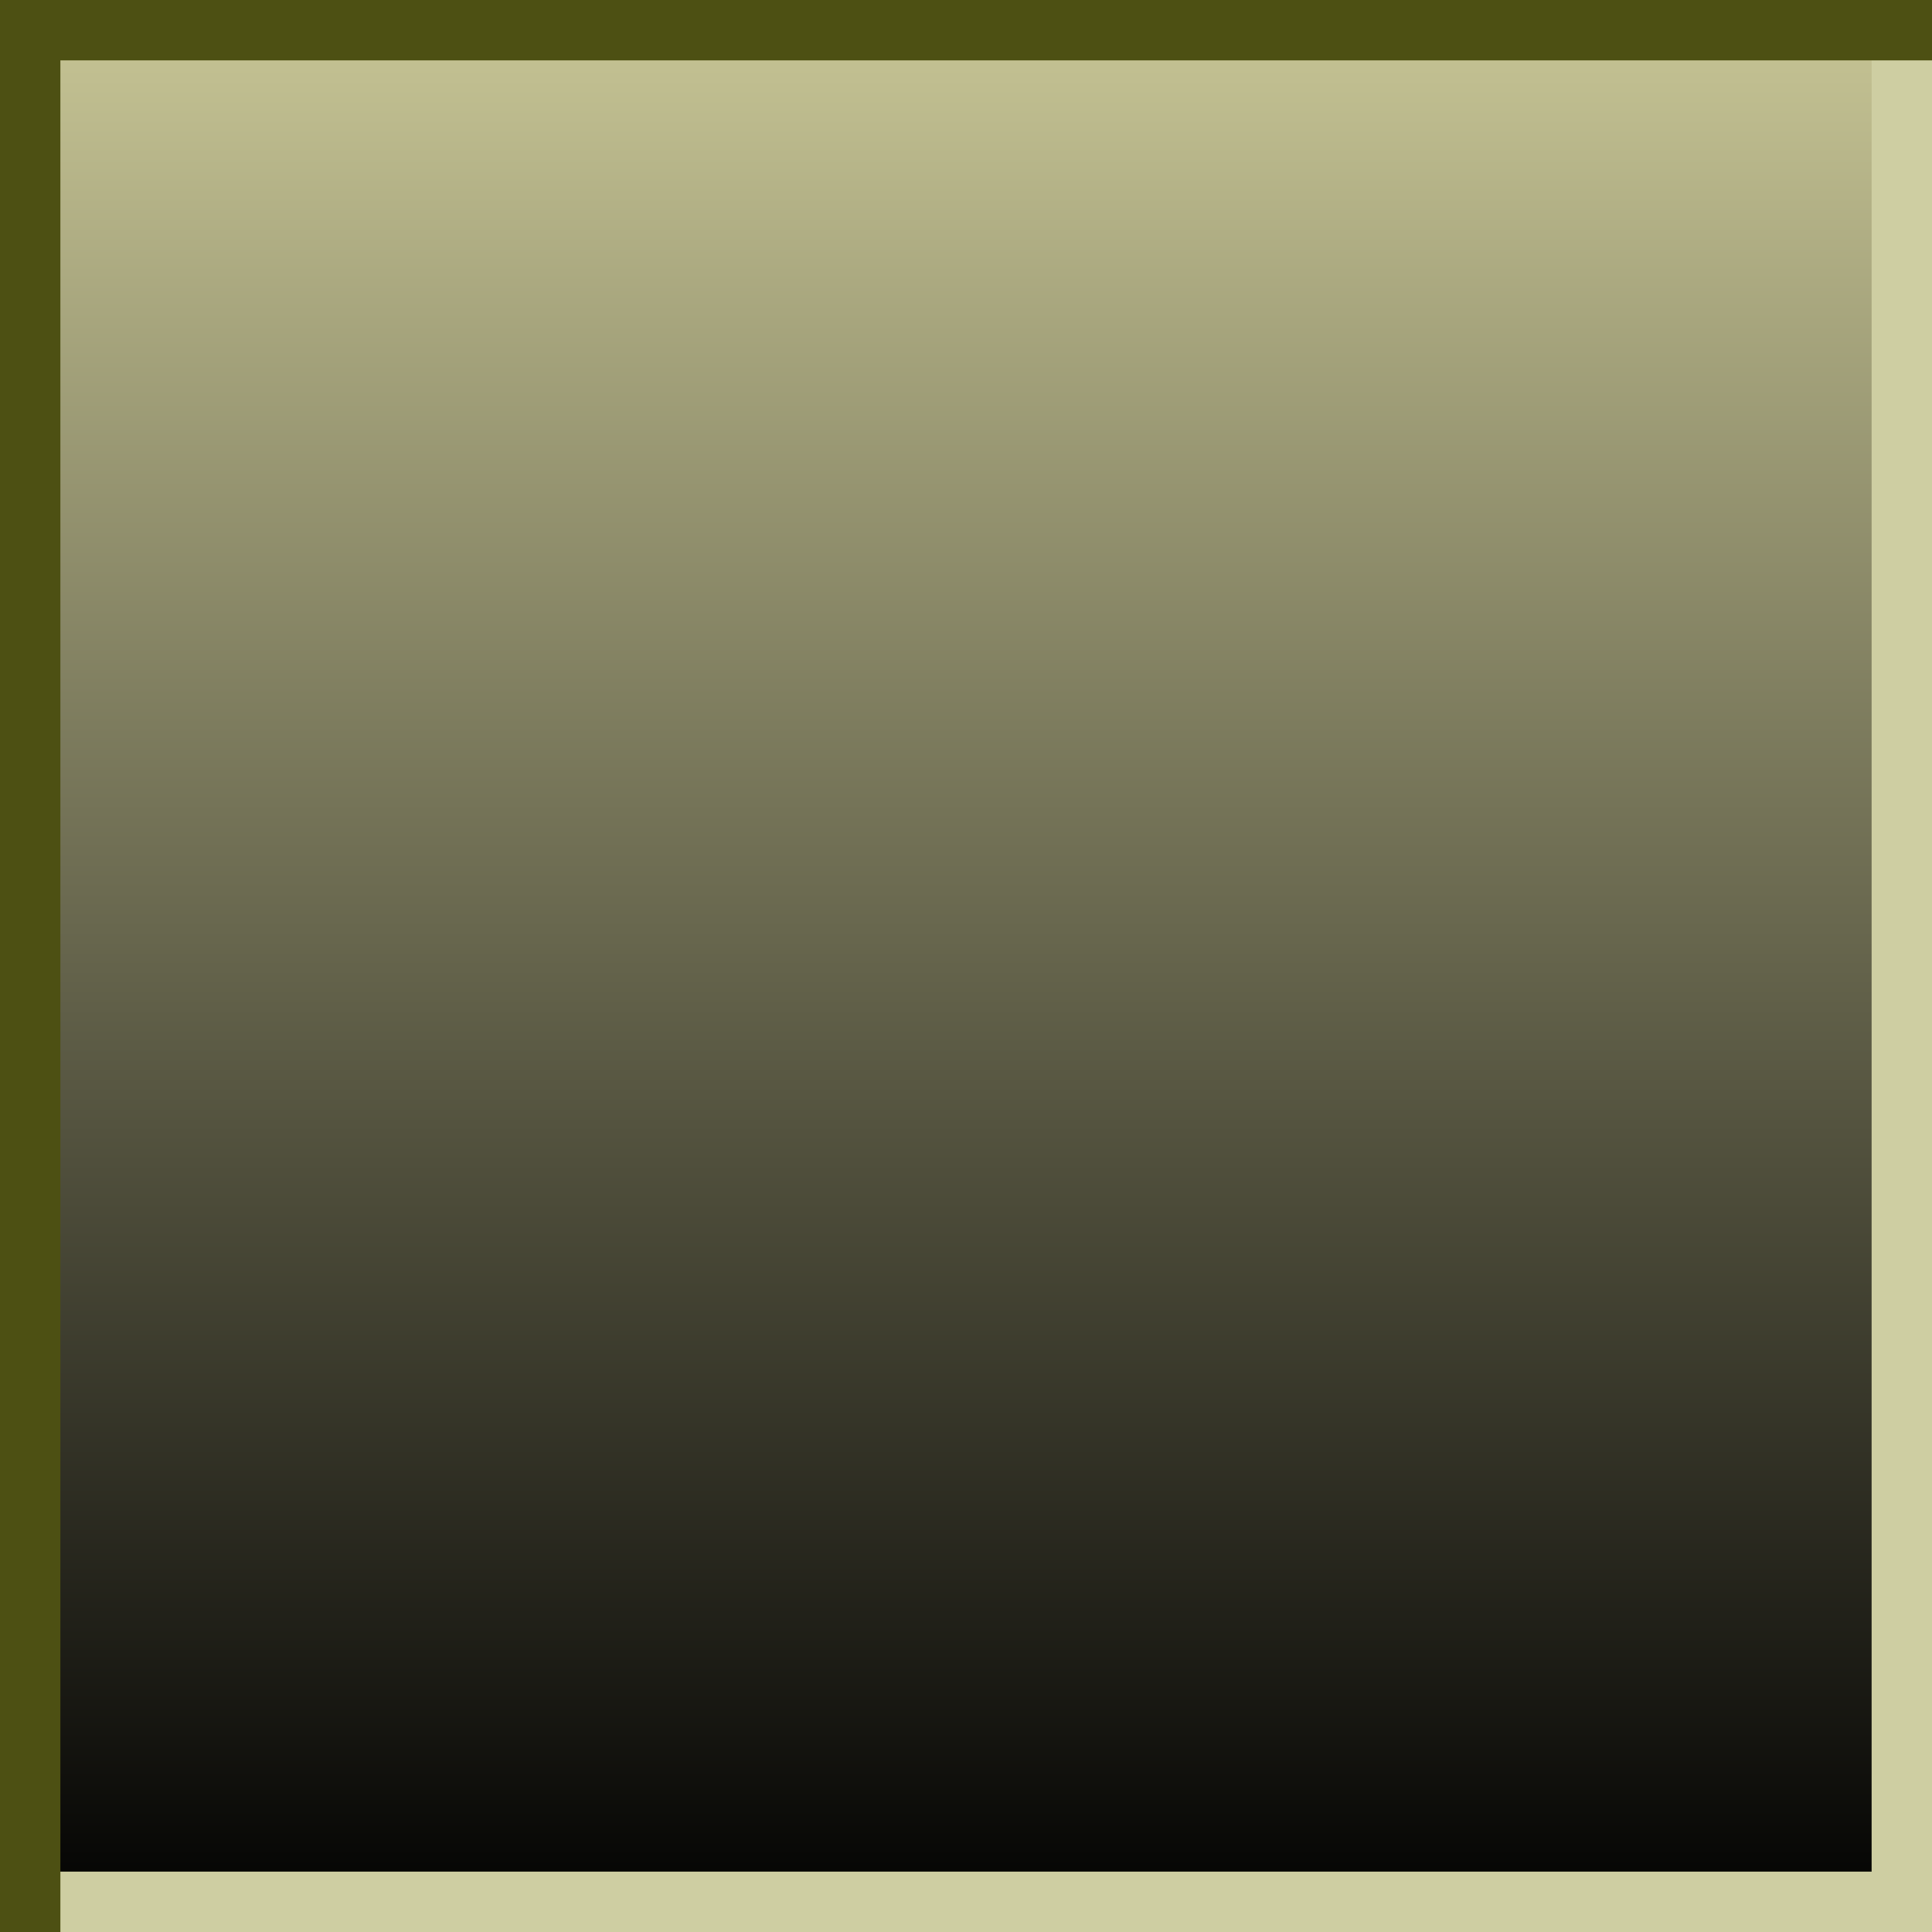
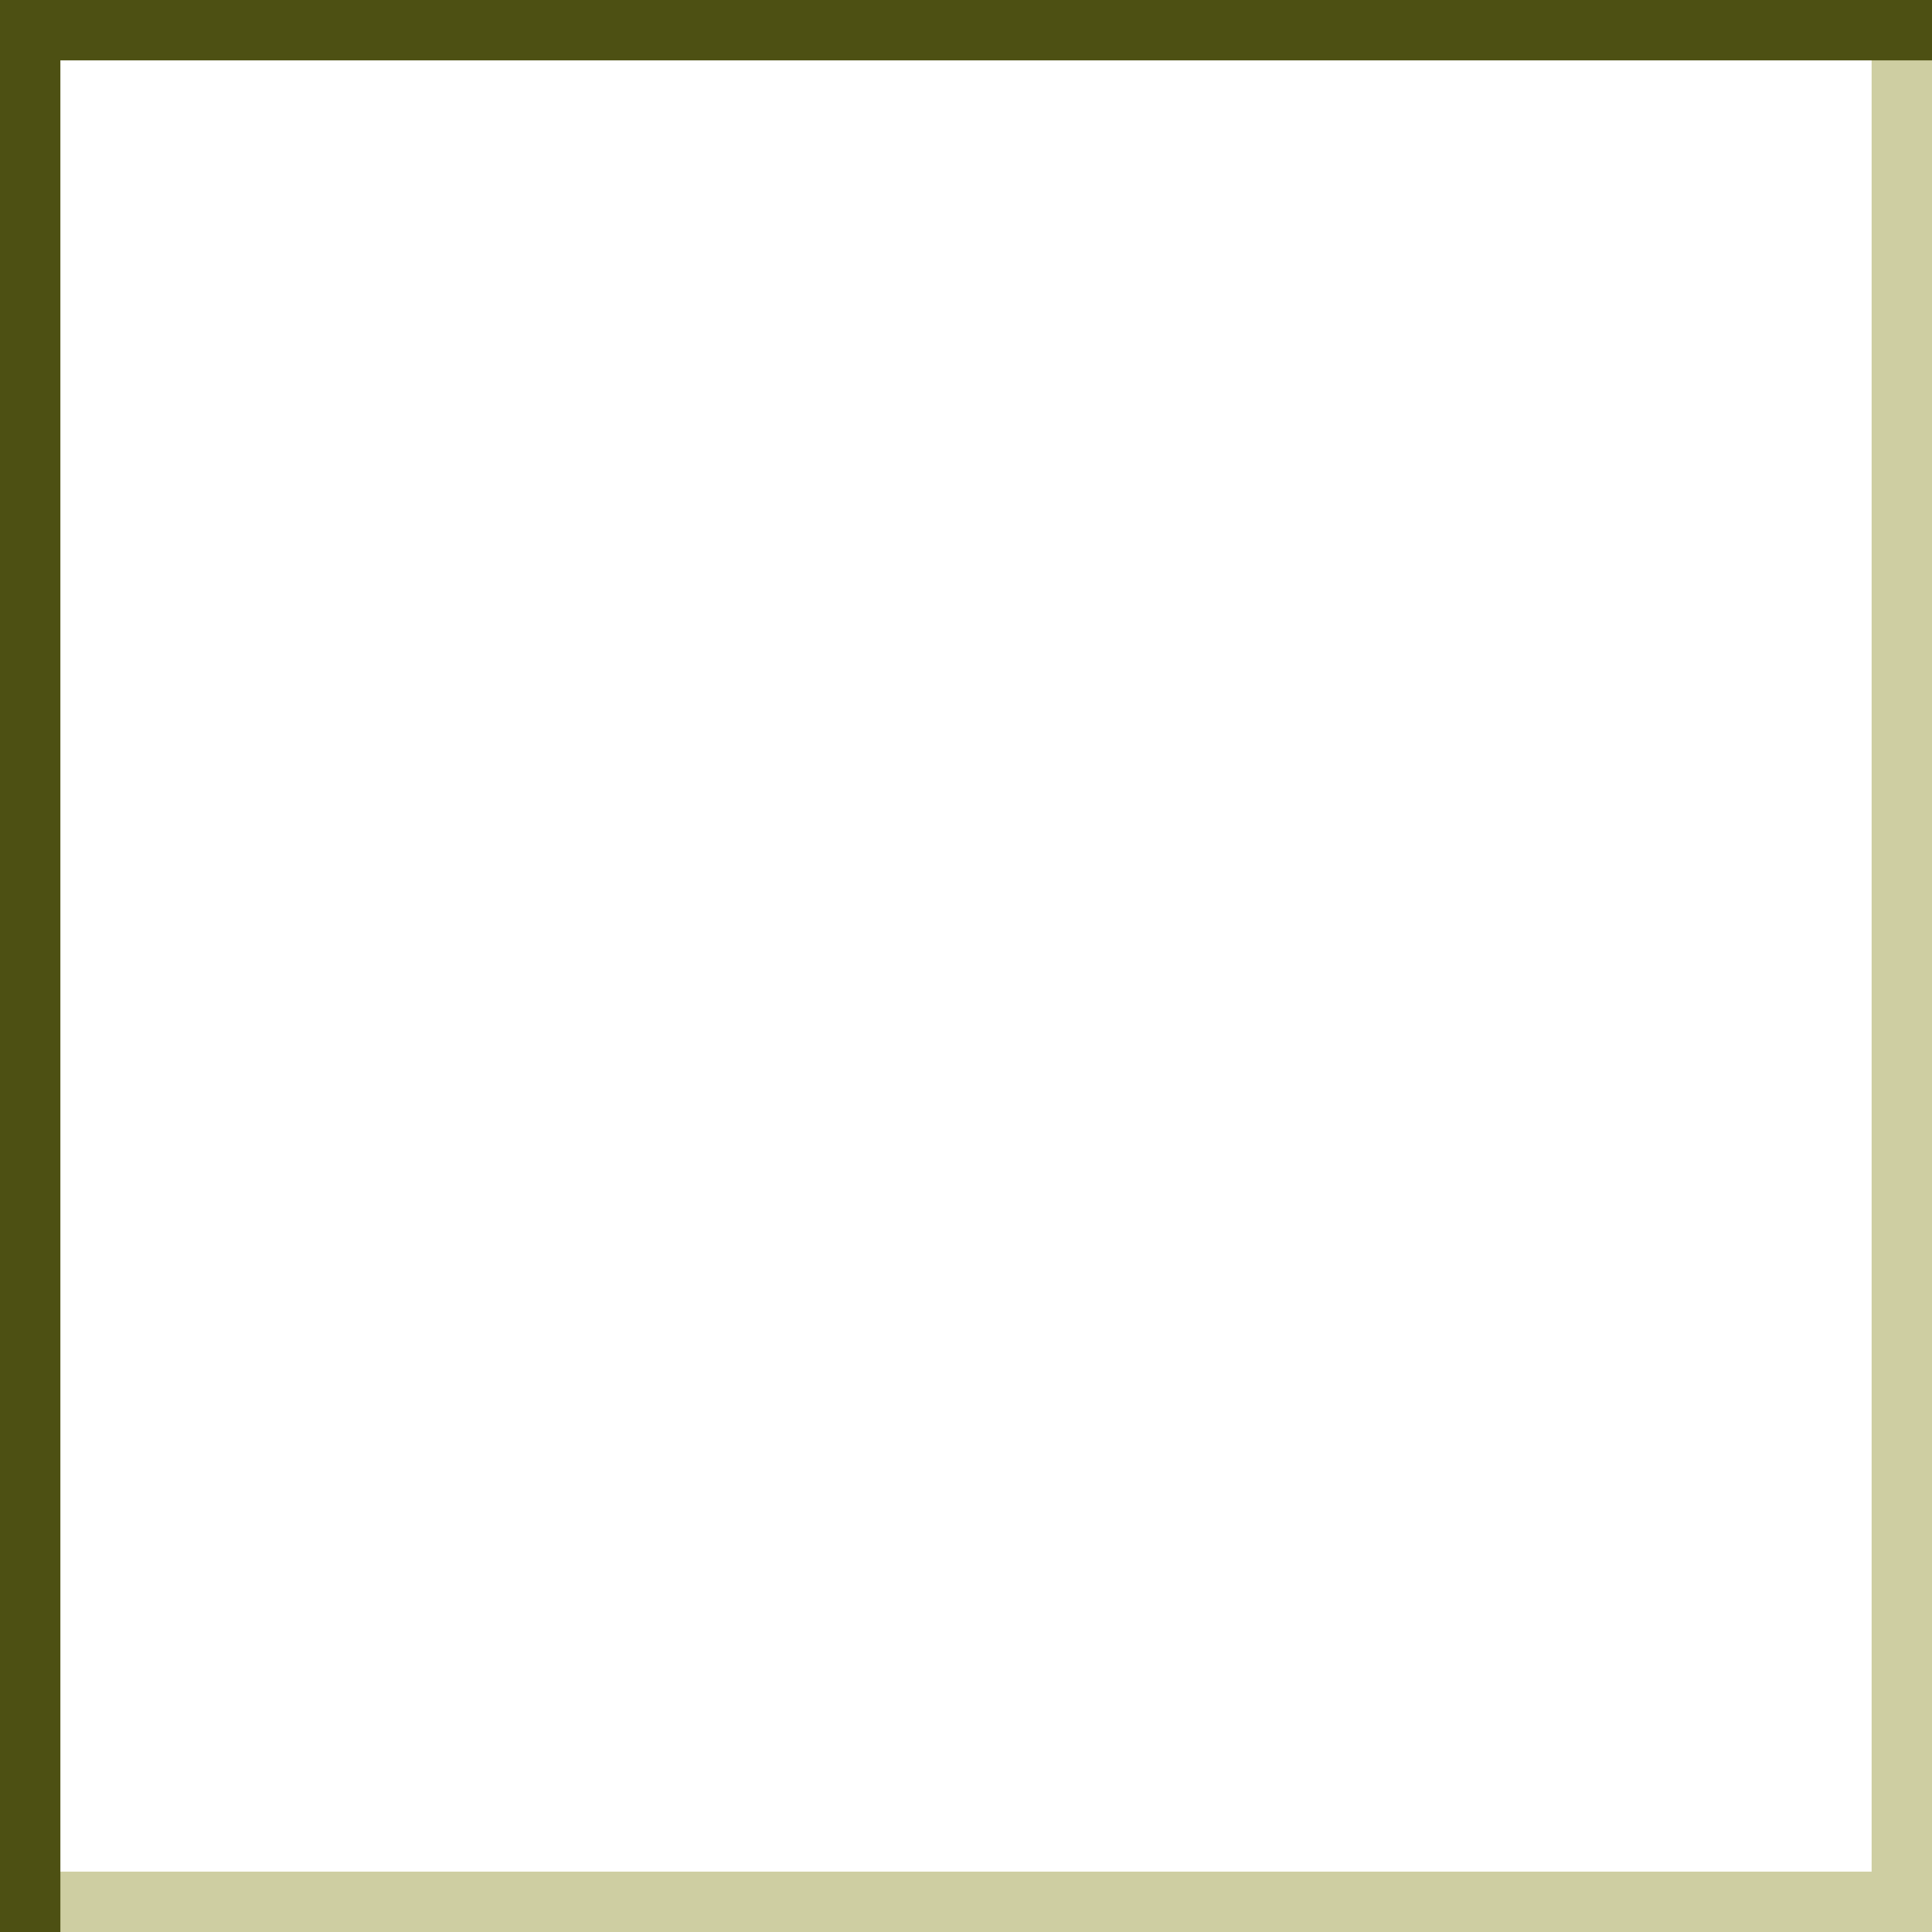
<svg xmlns="http://www.w3.org/2000/svg" xmlns:ns1="http://www.inkscape.org/namespaces/inkscape" xmlns:ns2="http://sodipodi.sourceforge.net/DTD/sodipodi-0.dtd" xmlns:xlink="http://www.w3.org/1999/xlink" id="svg2" version="1.1" ns1:version="0.47pre4 r22446" width="32" height="32" ns2:docname="resource32.svg">
  <defs id="defs6">
    <linearGradient id="linearGradient3603">
      <stop style="stop-color:#c8c696;stop-opacity:1;" offset="0" id="stop3605" />
      <stop style="stop-color:#000000;stop-opacity:1;" offset="1" id="stop3607" />
    </linearGradient>
    <ns1:perspective ns2:type="inkscape:persp3d" ns1:vp_x="0 : 0.5 : 1" ns1:vp_y="0 : 1000 : 0" ns1:vp_z="1 : 0.5 : 1" ns1:persp3d-origin="0.5 : 0.33333333 : 1" id="perspective10" />
    <ns1:perspective id="perspective3605" ns1:persp3d-origin="0.5 : 0.33333333 : 1" ns1:vp_z="1 : 0.5 : 1" ns1:vp_y="0 : 1000 : 0" ns1:vp_x="0 : 0.5 : 1" ns2:type="inkscape:persp3d" />
    <linearGradient ns1:collect="always" xlink:href="#linearGradient3603" id="linearGradient3609" x1="-22.661" y1="0.153" x2="-22.661" y2="32.217" gradientUnits="userSpaceOnUse" gradientTransform="translate(38.661,-0.153)" />
  </defs>
  <ns2:namedview pagecolor="#ffffff" bordercolor="#ded9b3" borderopacity="1" objecttolerance="10" gridtolerance="10" guidetolerance="10" ns1:pageopacity="0" ns1:pageshadow="2" ns1:window-width="1280" ns1:window-height="721" id="namedview4" showgrid="false" ns1:zoom="7.375" ns1:cx="-15.389831" ns1:cy="16" ns1:window-x="0" ns1:window-y="27" ns1:window-maximized="1" ns1:current-layer="svg2" />
  <g id="g2821">
-     <rect y="0" x="0" height="32" width="32" id="rect2818" style="fill:url(#linearGradient3609);fill-opacity:1;stroke:none" />
    <rect style="fill:#cecea2;fill-opacity:1;stroke:none" id="rect3613" width="1" height="32" x="-32" y="0" transform="scale(-1,1)" />
    <rect transform="matrix(0,1,1,0,0,0)" y="0" x="31" height="32" width="1" id="rect3615" style="fill:#cecea2;fill-opacity:1;stroke:none" />
    <rect style="fill:#4d5013;fill-opacity:1;stroke:none" id="rect2829" width="1" height="32" x="0" y="0" />
    <rect transform="matrix(0,-1,-1,0,0,0)" y="-32" x="-1" height="32" width="1" id="rect3611" style="fill:#4d5013;fill-opacity:1;stroke:none" />
  </g>
</svg>